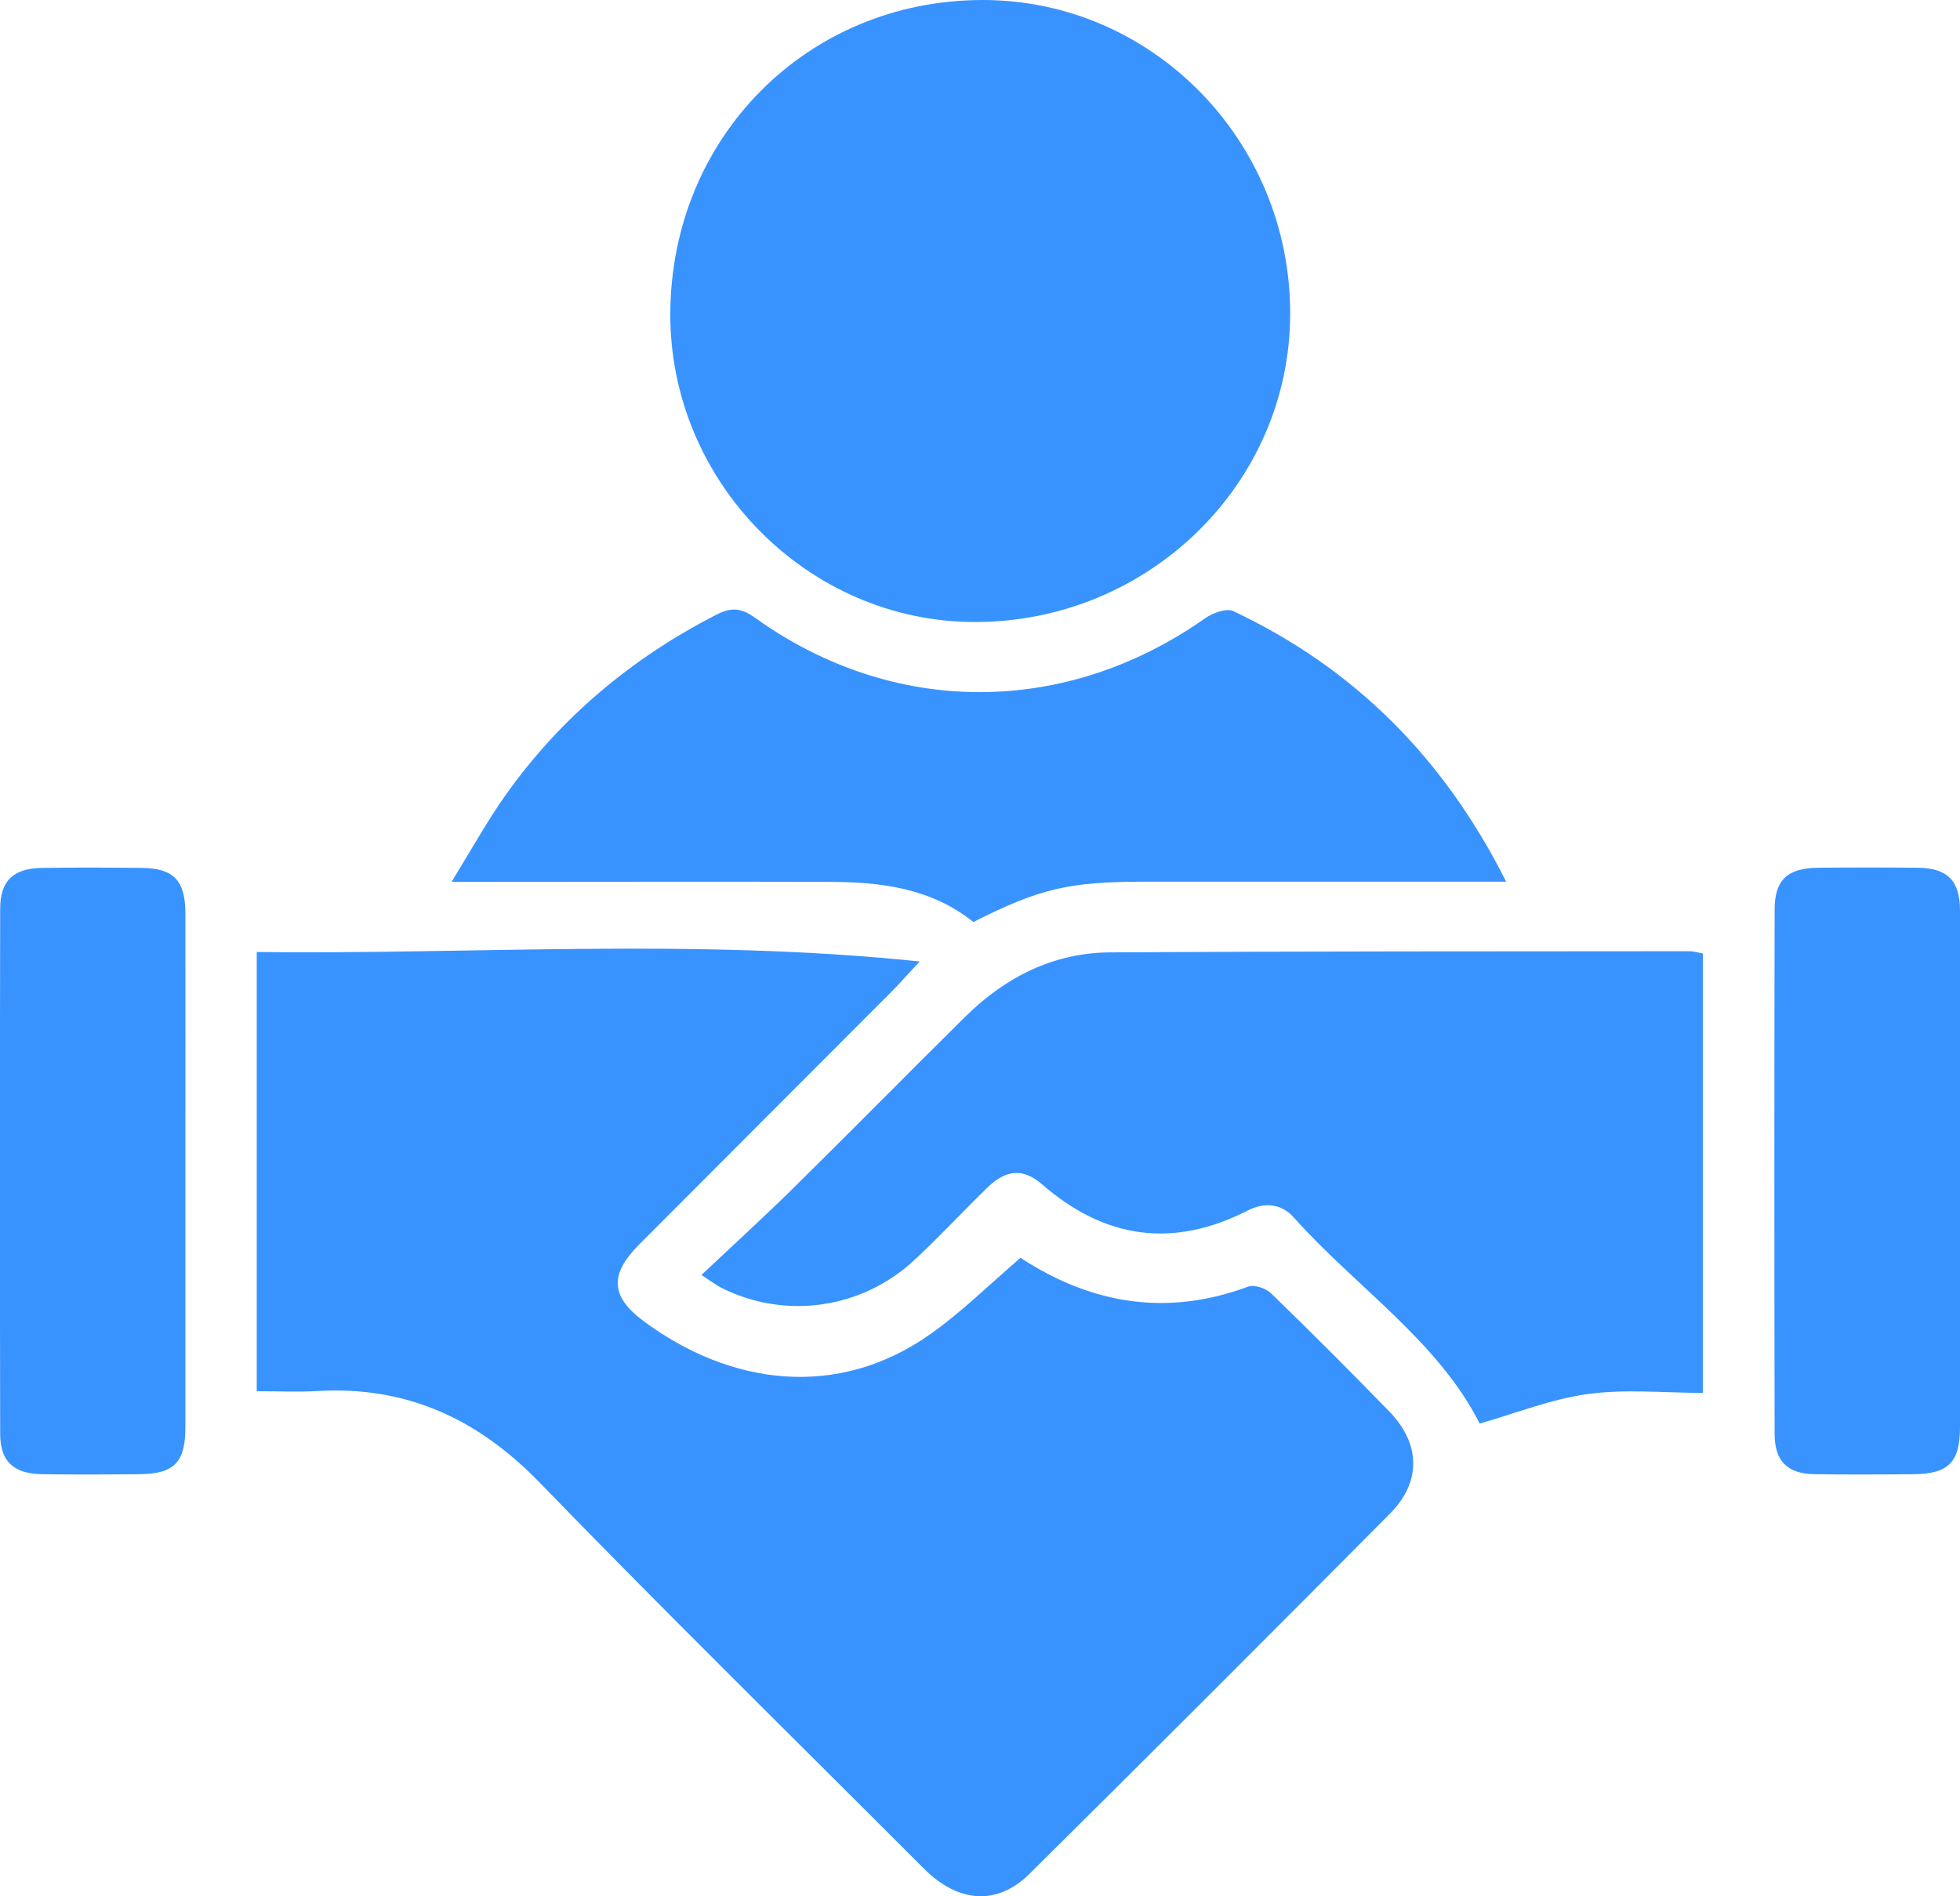
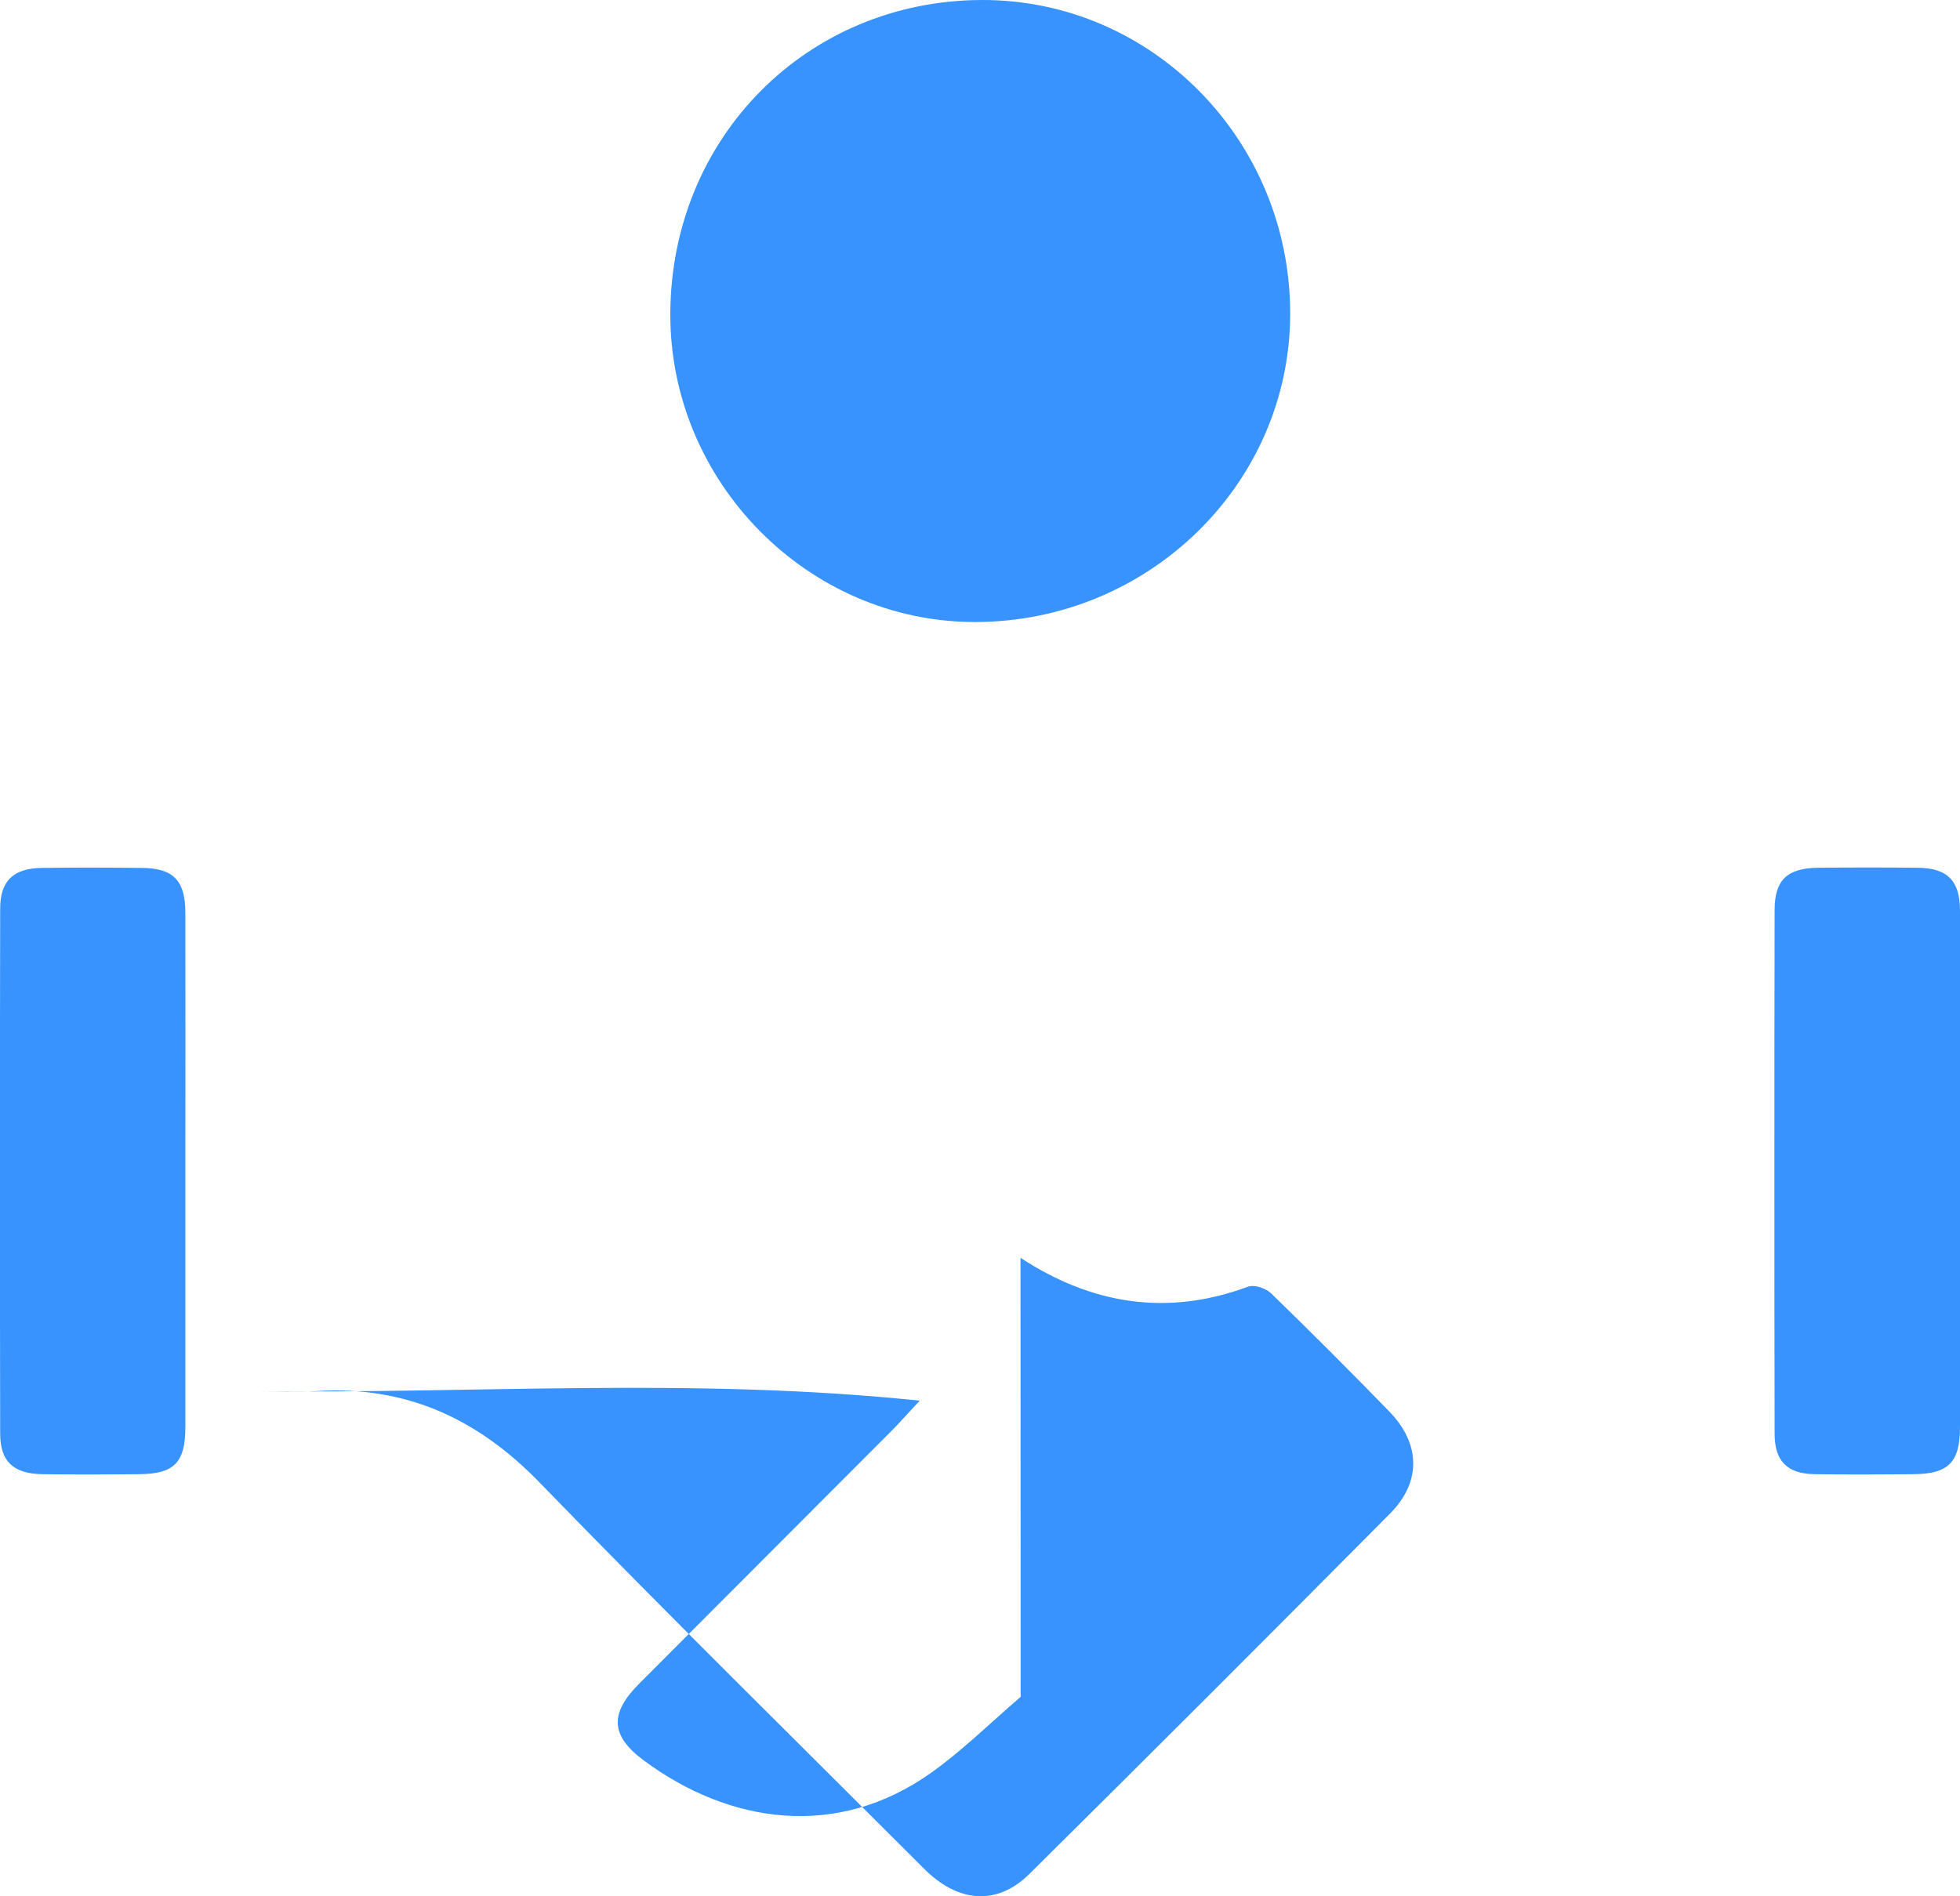
<svg xmlns="http://www.w3.org/2000/svg" id="Layer_2" viewBox="0 0 118.1 114.29">
  <defs>
    <style>
      .cls-1 {
        fill: #3893ff;
      }
    </style>
  </defs>
  <g id="Layer_1-2" data-name="Layer_1">
    <g>
-       <path class="cls-1" d="M61.49,75.81c4.25,2.78,8.8,3.56,13.71,1.74.37-.14,1.07.09,1.39.4,2.41,2.34,4.79,4.72,7.13,7.13,1.88,1.94,1.93,4.24.04,6.14-7.21,7.27-14.45,14.51-21.72,21.71-1.95,1.94-4.3,1.77-6.37-.31-7.73-7.74-15.54-15.41-23.15-23.26-3.74-3.86-8.05-5.84-13.42-5.52-1.18.07-2.38.01-3.63.01v-26.47c13.17.15,26.33-.85,39.95.57-.79.84-1.23,1.35-1.7,1.82-5.07,5.08-10.14,10.16-15.21,15.24-1.75,1.75-1.76,3.1.25,4.6,5.2,3.87,11.69,4.79,17.34.77,1.87-1.33,3.52-2.96,5.4-4.58Z" />
+       <path class="cls-1" d="M61.49,75.81c4.25,2.78,8.8,3.56,13.71,1.74.37-.14,1.07.09,1.39.4,2.41,2.34,4.79,4.72,7.13,7.13,1.88,1.94,1.93,4.24.04,6.14-7.21,7.27-14.45,14.51-21.72,21.71-1.95,1.94-4.3,1.77-6.37-.31-7.73-7.74-15.54-15.41-23.15-23.26-3.74-3.86-8.05-5.84-13.42-5.52-1.18.07-2.38.01-3.63.01c13.17.15,26.33-.85,39.95.57-.79.84-1.23,1.35-1.7,1.82-5.07,5.08-10.14,10.16-15.21,15.24-1.75,1.75-1.76,3.1.25,4.6,5.2,3.87,11.69,4.79,17.34.77,1.87-1.33,3.52-2.96,5.4-4.58Z" />
      <path class="cls-1" d="M77.74,18.93c-.02,10.23-8.53,18.55-18.98,18.56-10.07.01-18.42-8.44-18.37-18.61C40.44,8.28,48.63.03,59.16,0c10.25-.03,18.6,8.47,18.58,18.93Z" />
-       <path class="cls-1" d="M42.27,76.84c1.94-1.83,3.79-3.51,5.56-5.26,3.47-3.42,6.88-6.89,10.34-10.31,2.41-2.38,5.31-3.85,8.73-3.87,11.64-.07,23.28-.06,34.92-.07.24,0,.47.08.79.14v26.48c-2.36,0-4.68-.24-6.94.07-2.19.3-4.31,1.15-6.51,1.78-2.52-4.98-7.43-8.2-11.21-12.43-.75-.84-1.78-.92-2.77-.41-4.49,2.29-8.59,1.72-12.38-1.57-1.15-1-2.18-.91-3.32.2-1.47,1.43-2.87,2.95-4.38,4.35-3.17,2.96-7.78,3.6-11.61,1.69-.3-.15-.57-.36-1.23-.79Z" />
-       <path class="cls-1" d="M90.77,53.14c-1.71,0-3.11,0-4.51,0-5.77,0-11.54,0-17.31,0-4.56,0-6.32.42-10.3,2.43-2.55-2.05-5.6-2.42-8.74-2.42-6.87-.02-13.75,0-20.62,0-.54,0-1.09,0-2.08,0,1.2-1.95,2.15-3.68,3.29-5.28,3.32-4.66,7.6-8.23,12.7-10.84.87-.44,1.48-.39,2.29.2,8.35,5.99,18.71,5.96,27.13.03.46-.32,1.28-.62,1.69-.43,7.28,3.44,12.68,8.82,16.45,16.32Z" />
      <path class="cls-1" d="M11.17,70.65c0,5.12,0,10.24,0,15.36,0,2.13-.67,2.82-2.76,2.84-1.96.02-3.91.03-5.87,0-1.74-.03-2.53-.77-2.53-2.45-.02-10.54-.02-21.08,0-31.63,0-1.69.8-2.44,2.53-2.46,2.01-.03,4.02-.02,6.02,0,1.88.02,2.6.75,2.61,2.69.01,5.22,0,10.44,0,15.66Z" />
      <path class="cls-1" d="M118.1,70.53c0,5.16,0,10.33,0,15.49,0,2.1-.69,2.81-2.77,2.83-2,.02-4.01.03-6.01,0-1.63-.03-2.39-.79-2.39-2.43-.02-10.53-.02-21.06,0-31.59,0-1.79.77-2.51,2.61-2.53,2-.02,4.01-.02,6.01,0,1.79.02,2.55.77,2.55,2.59.02,5.21,0,10.43,0,15.64Z" />
    </g>
  </g>
</svg>